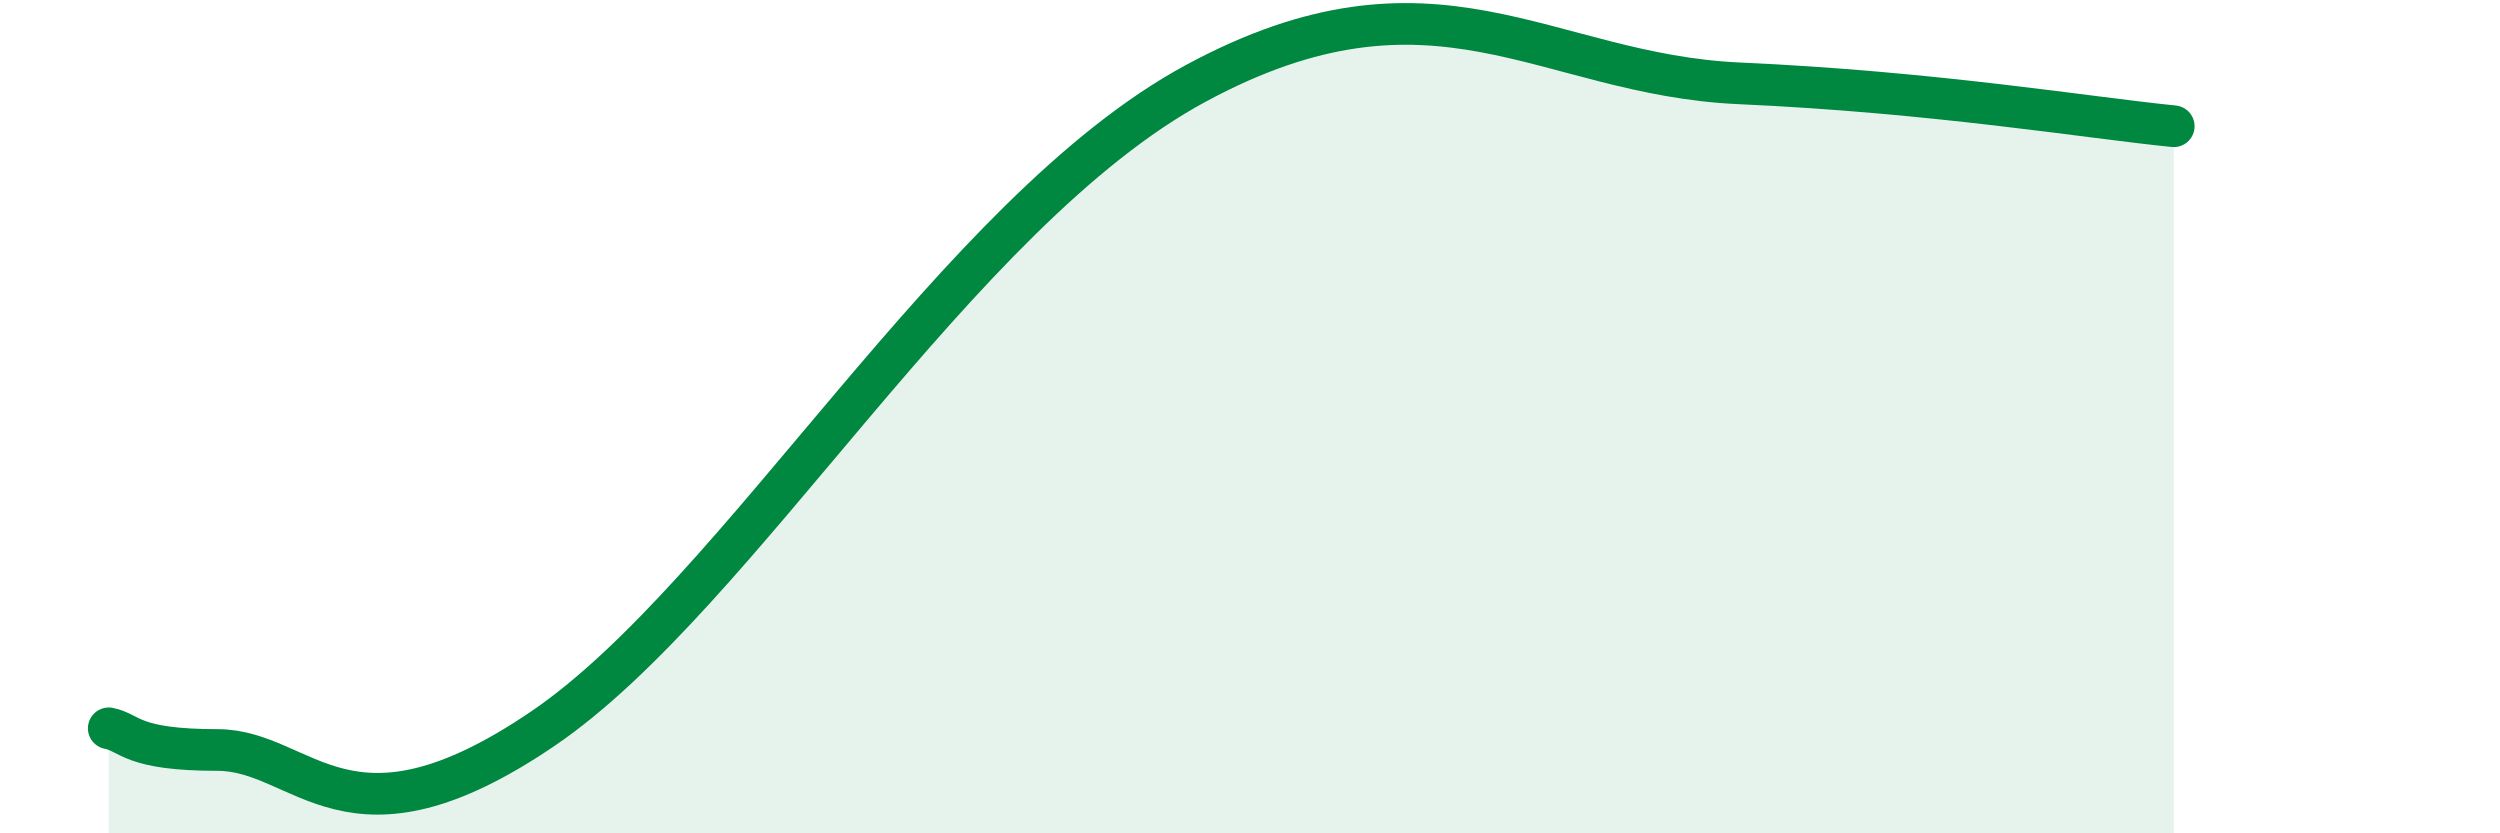
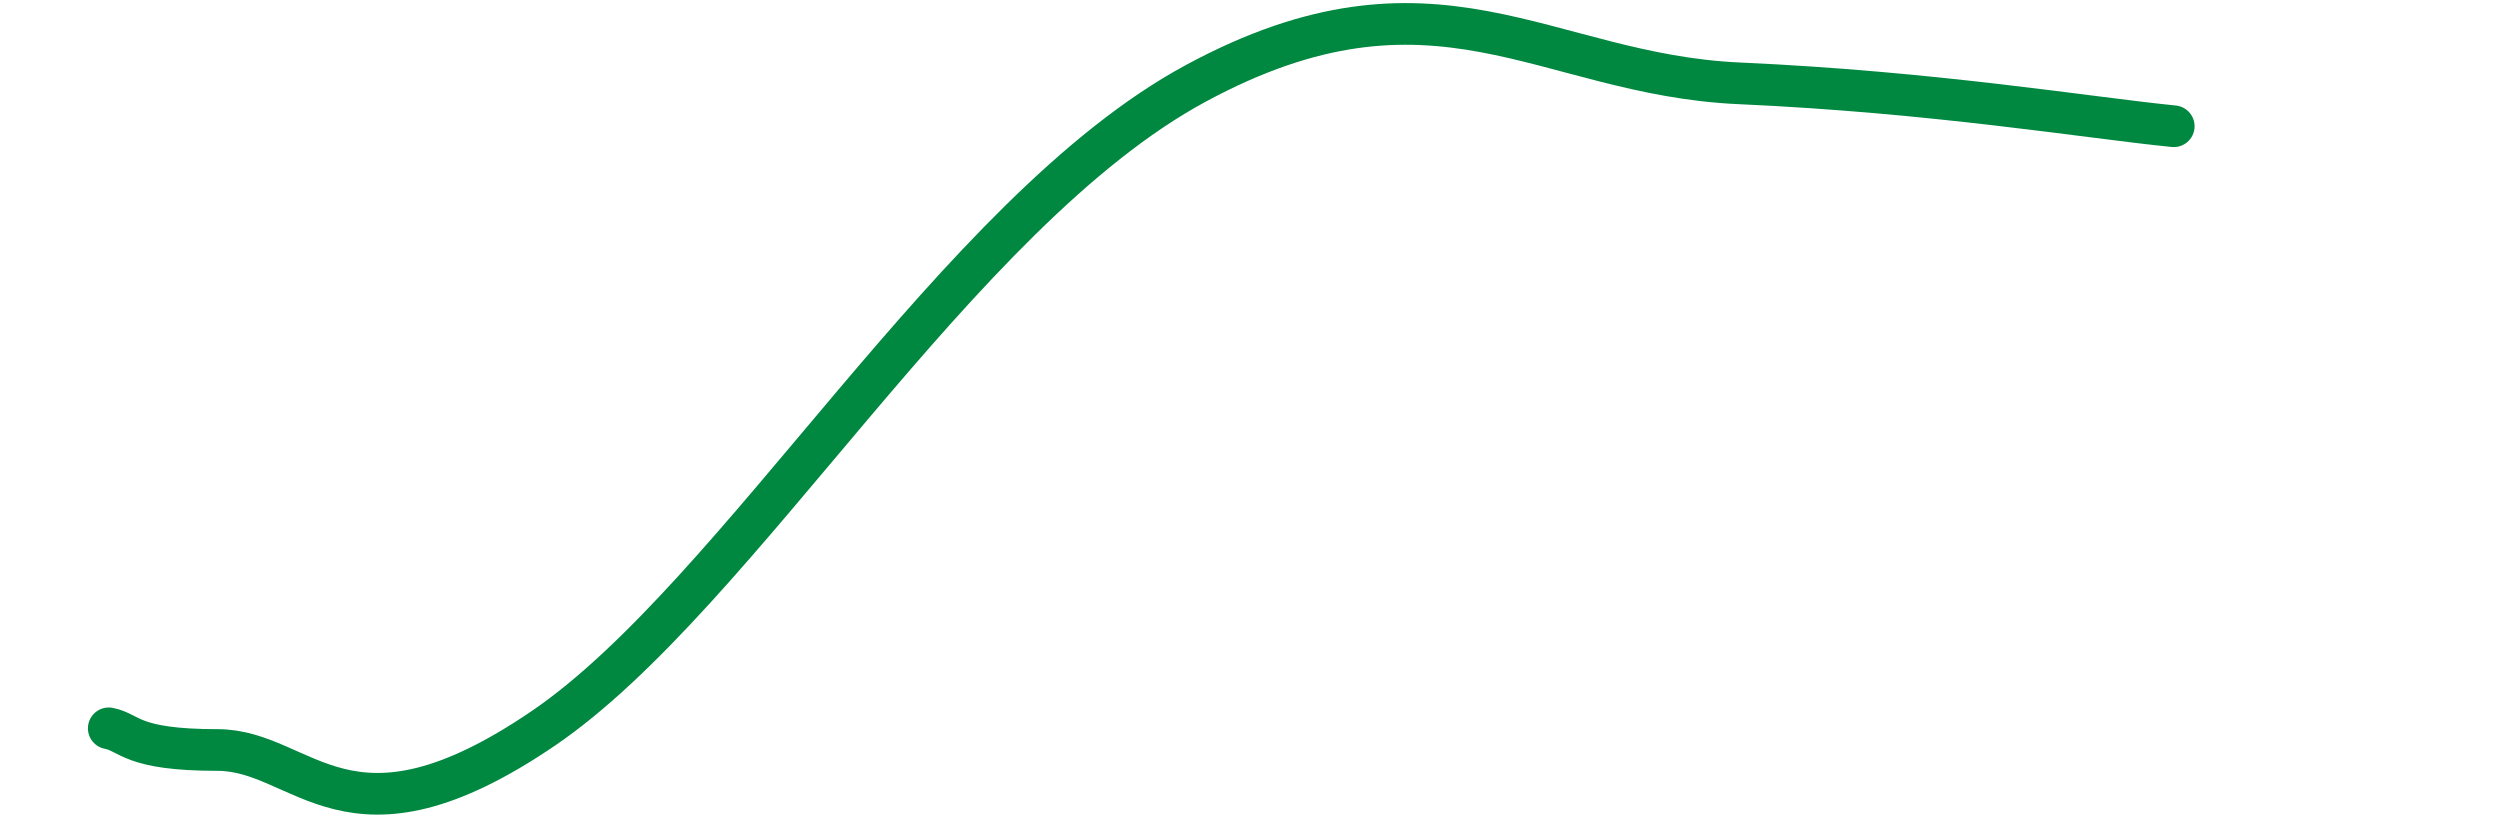
<svg xmlns="http://www.w3.org/2000/svg" width="60" height="20" viewBox="0 0 60 20">
-   <path d="M 2.61,17.48 C 3.13,17.58 3.13,18 5.22,18 C 7.31,18 8.34,20.68 13.04,17.48 C 17.74,14.28 22.96,5.1 28.7,2 C 34.44,-1.1 37.05,1.79 41.74,2 C 46.43,2.21 50.08,2.82 52.17,3.03L52.17 20L2.61 20Z" fill="#008740" opacity="0.1" stroke-linecap="round" stroke-linejoin="round" />
  <path d="M 2.61,17.48 C 3.13,17.58 3.13,18 5.22,18 C 7.31,18 8.34,20.68 13.04,17.48 C 17.74,14.28 22.96,5.1 28.7,2 C 34.44,-1.1 37.05,1.79 41.74,2 C 46.43,2.21 50.08,2.82 52.17,3.03" stroke="#008740" stroke-width="1" fill="none" stroke-linecap="round" stroke-linejoin="round" />
</svg>